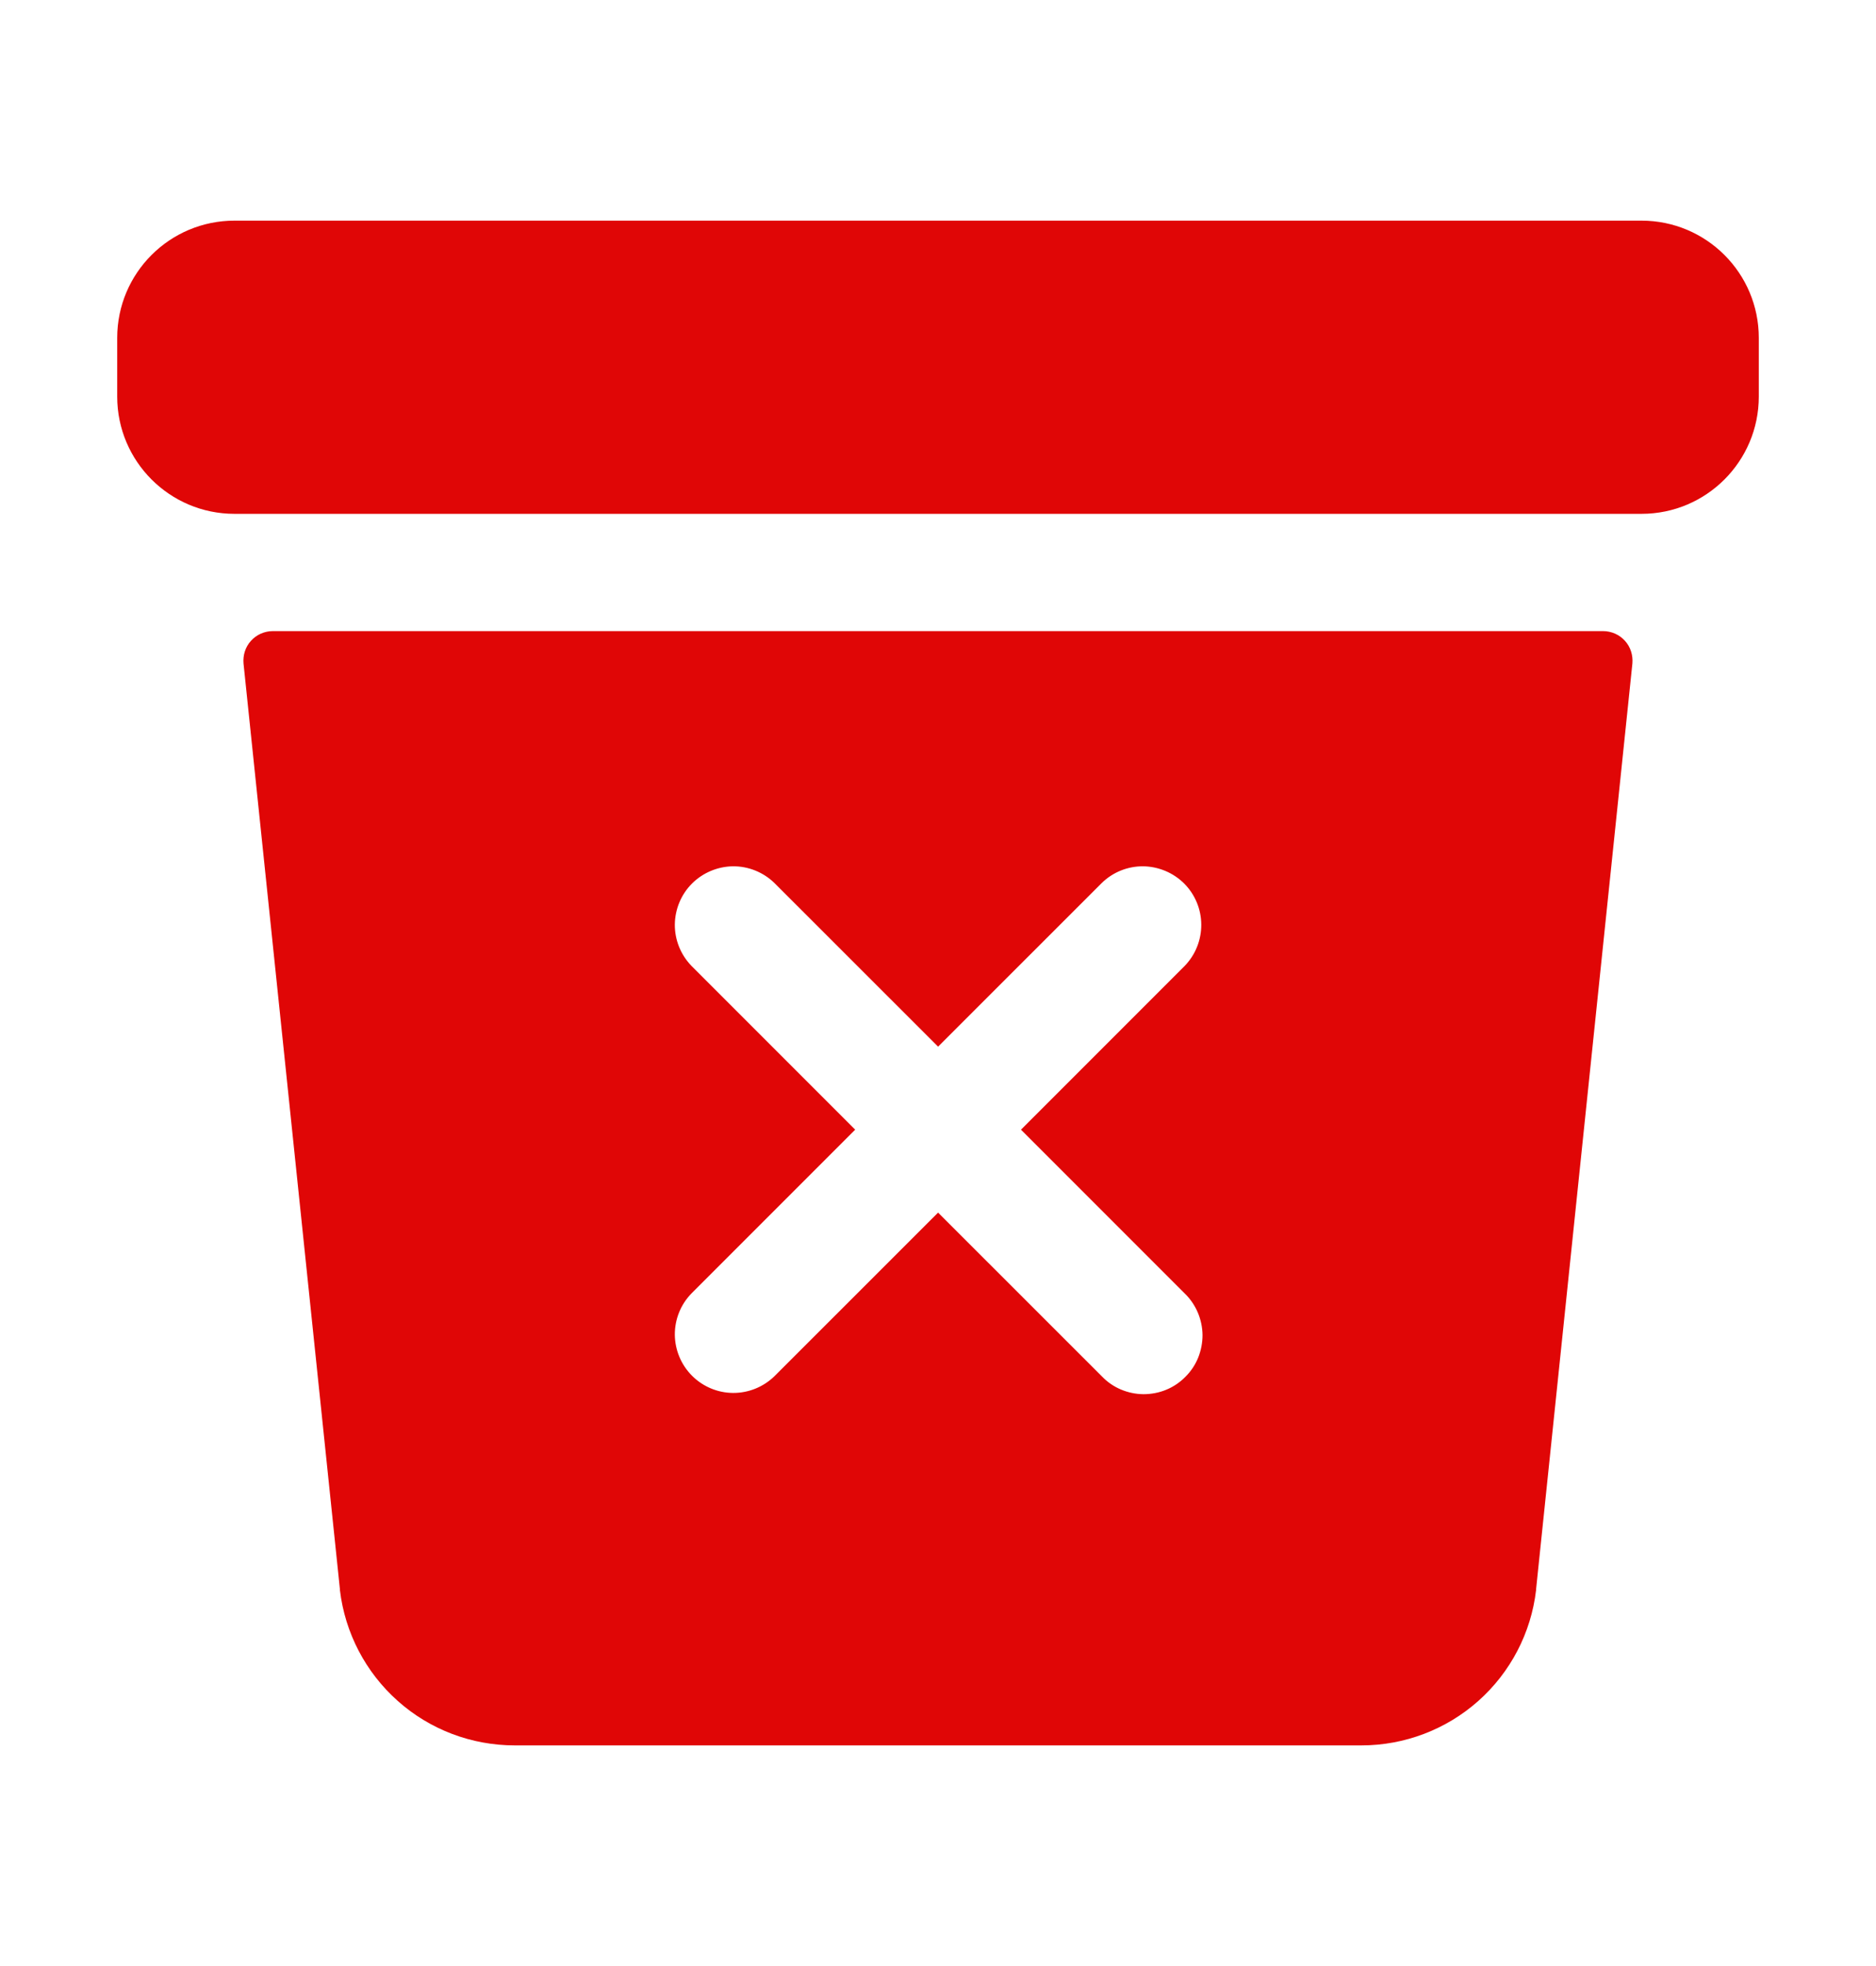
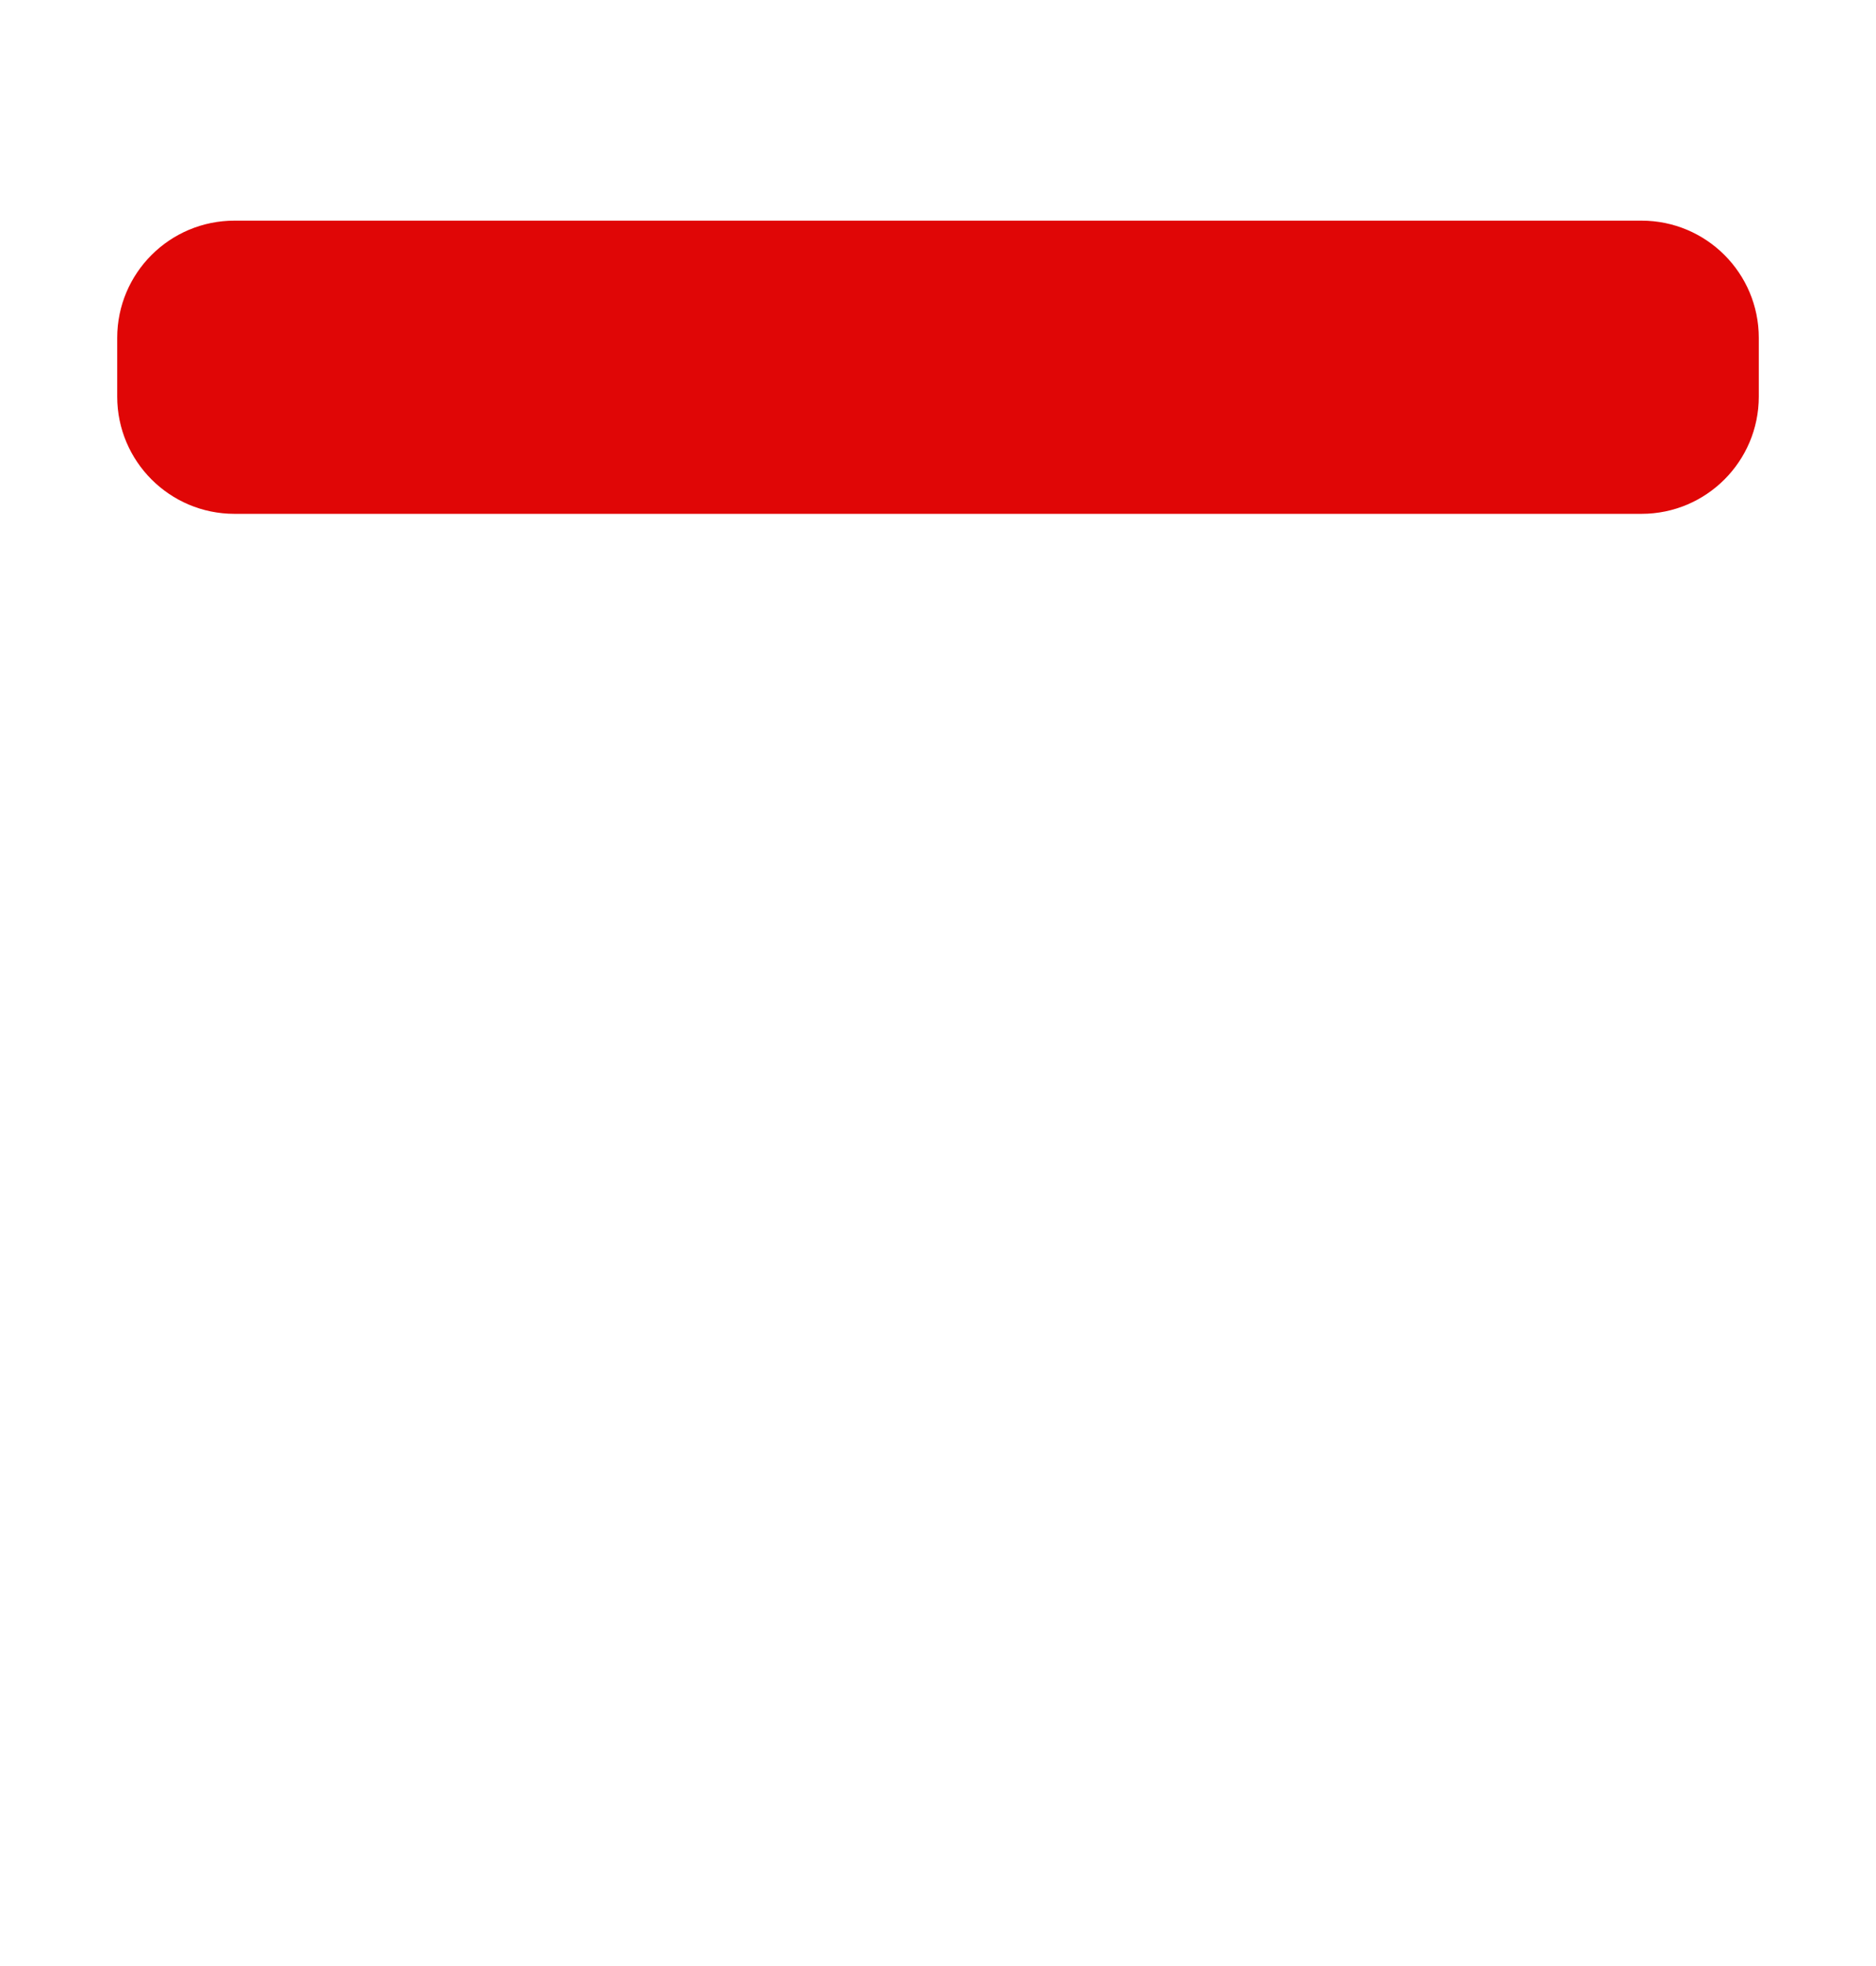
<svg xmlns="http://www.w3.org/2000/svg" width="21" height="22" viewBox="0 0 21 22" fill="none">
  <path d="M18.375 2.469H2.625C1.9 2.469 1.312 3.056 1.312 3.781V4.438C1.312 5.162 1.9 5.75 2.625 5.75H18.375C19.1 5.75 19.688 5.162 19.688 4.438V3.781C19.688 3.056 19.1 2.469 18.375 2.469Z" fill="#E00606" />
-   <path d="M3.055 7.062C3.008 7.062 2.963 7.072 2.921 7.09C2.878 7.109 2.841 7.136 2.81 7.17C2.779 7.204 2.755 7.245 2.741 7.289C2.727 7.332 2.722 7.379 2.726 7.425L3.805 17.784C3.805 17.787 3.805 17.79 3.805 17.793C3.862 18.272 4.092 18.713 4.453 19.034C4.813 19.355 5.279 19.531 5.762 19.531H15.24C15.722 19.531 16.188 19.354 16.548 19.034C16.909 18.713 17.139 18.272 17.195 17.793V17.784L18.273 7.425C18.277 7.379 18.272 7.332 18.258 7.289C18.244 7.245 18.22 7.204 18.189 7.17C18.158 7.136 18.121 7.109 18.078 7.09C18.036 7.072 17.991 7.062 17.944 7.062H3.055ZM13.262 14.474C13.324 14.534 13.374 14.607 13.408 14.687C13.442 14.767 13.46 14.853 13.461 14.94C13.461 15.027 13.444 15.113 13.412 15.193C13.379 15.274 13.33 15.347 13.268 15.408C13.207 15.47 13.134 15.519 13.053 15.552C12.973 15.585 12.886 15.601 12.799 15.601C12.712 15.6 12.626 15.582 12.546 15.548C12.466 15.514 12.394 15.464 12.334 15.401L10.501 13.569L8.668 15.401C8.544 15.521 8.378 15.588 8.206 15.587C8.034 15.586 7.869 15.517 7.747 15.395C7.625 15.273 7.556 15.108 7.554 14.936C7.553 14.763 7.62 14.597 7.74 14.474L9.573 12.641L7.74 10.808C7.62 10.684 7.553 10.518 7.554 10.346C7.556 10.173 7.625 10.008 7.747 9.886C7.869 9.765 8.034 9.696 8.206 9.694C8.378 9.693 8.544 9.76 8.668 9.88L10.501 11.712L12.334 9.88C12.457 9.76 12.623 9.693 12.795 9.694C12.968 9.696 13.133 9.765 13.255 9.886C13.377 10.008 13.446 10.173 13.447 10.346C13.448 10.518 13.382 10.684 13.262 10.808L11.429 12.641L13.262 14.474Z" fill="#E00606" />
</svg>